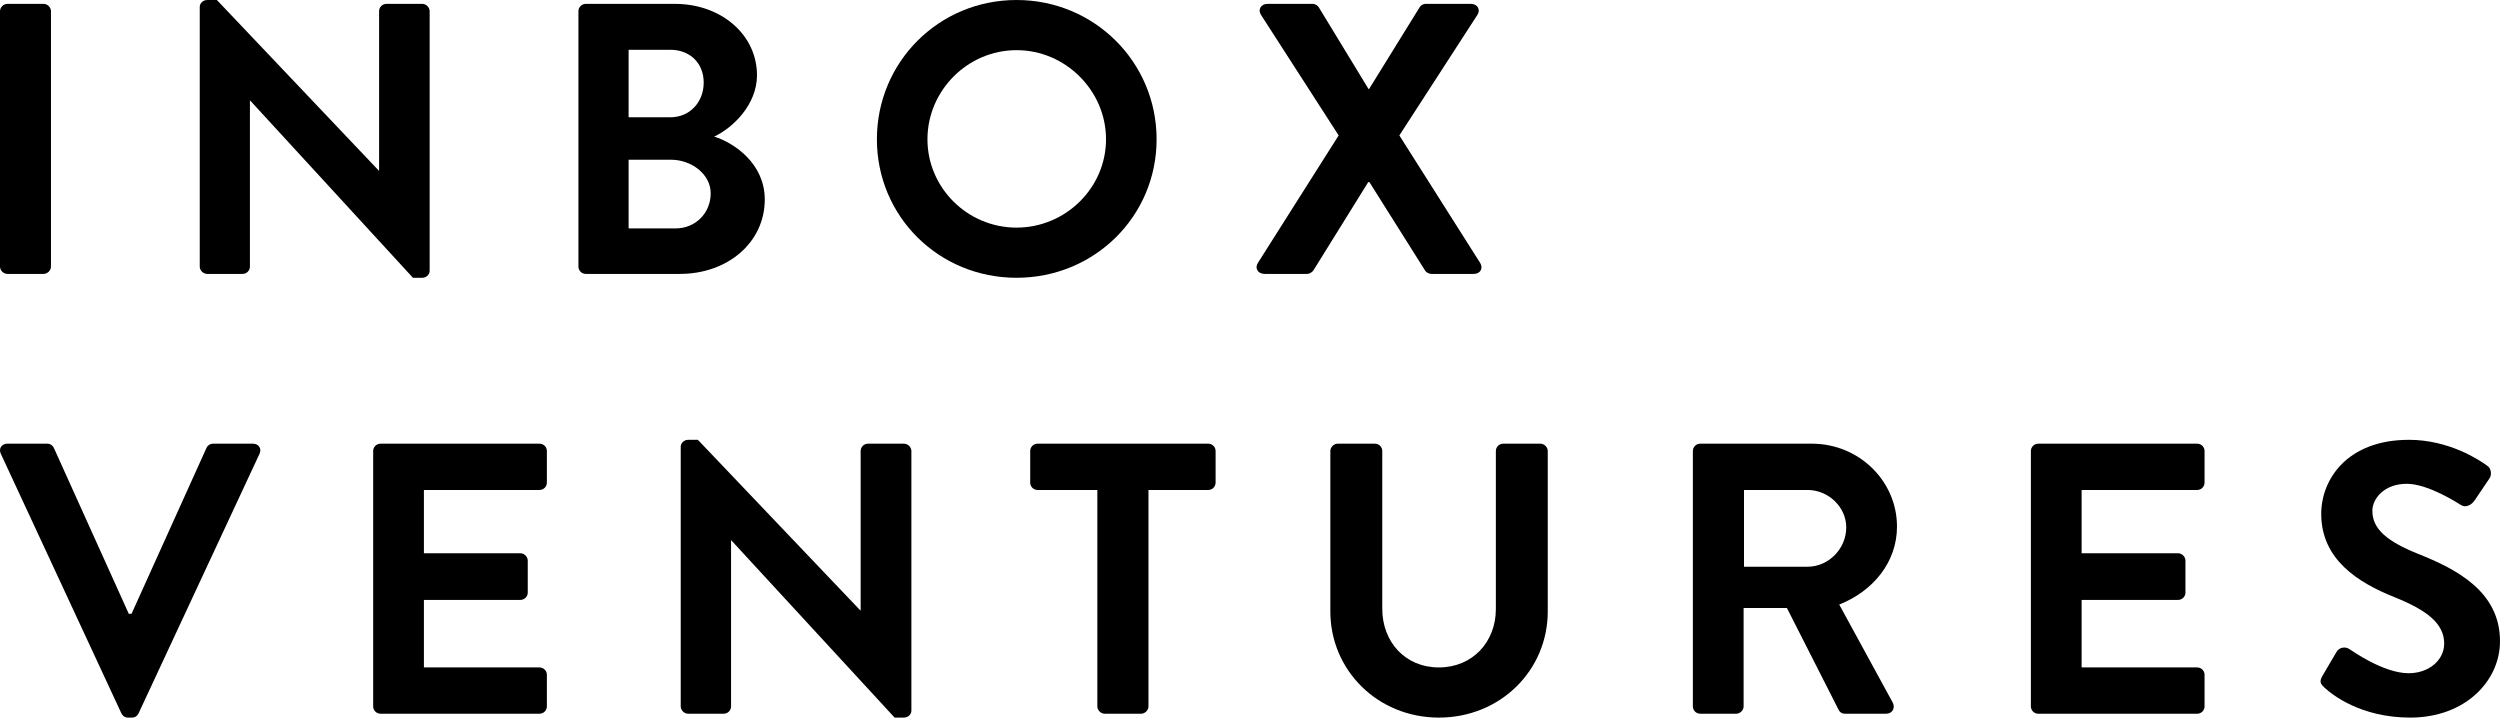
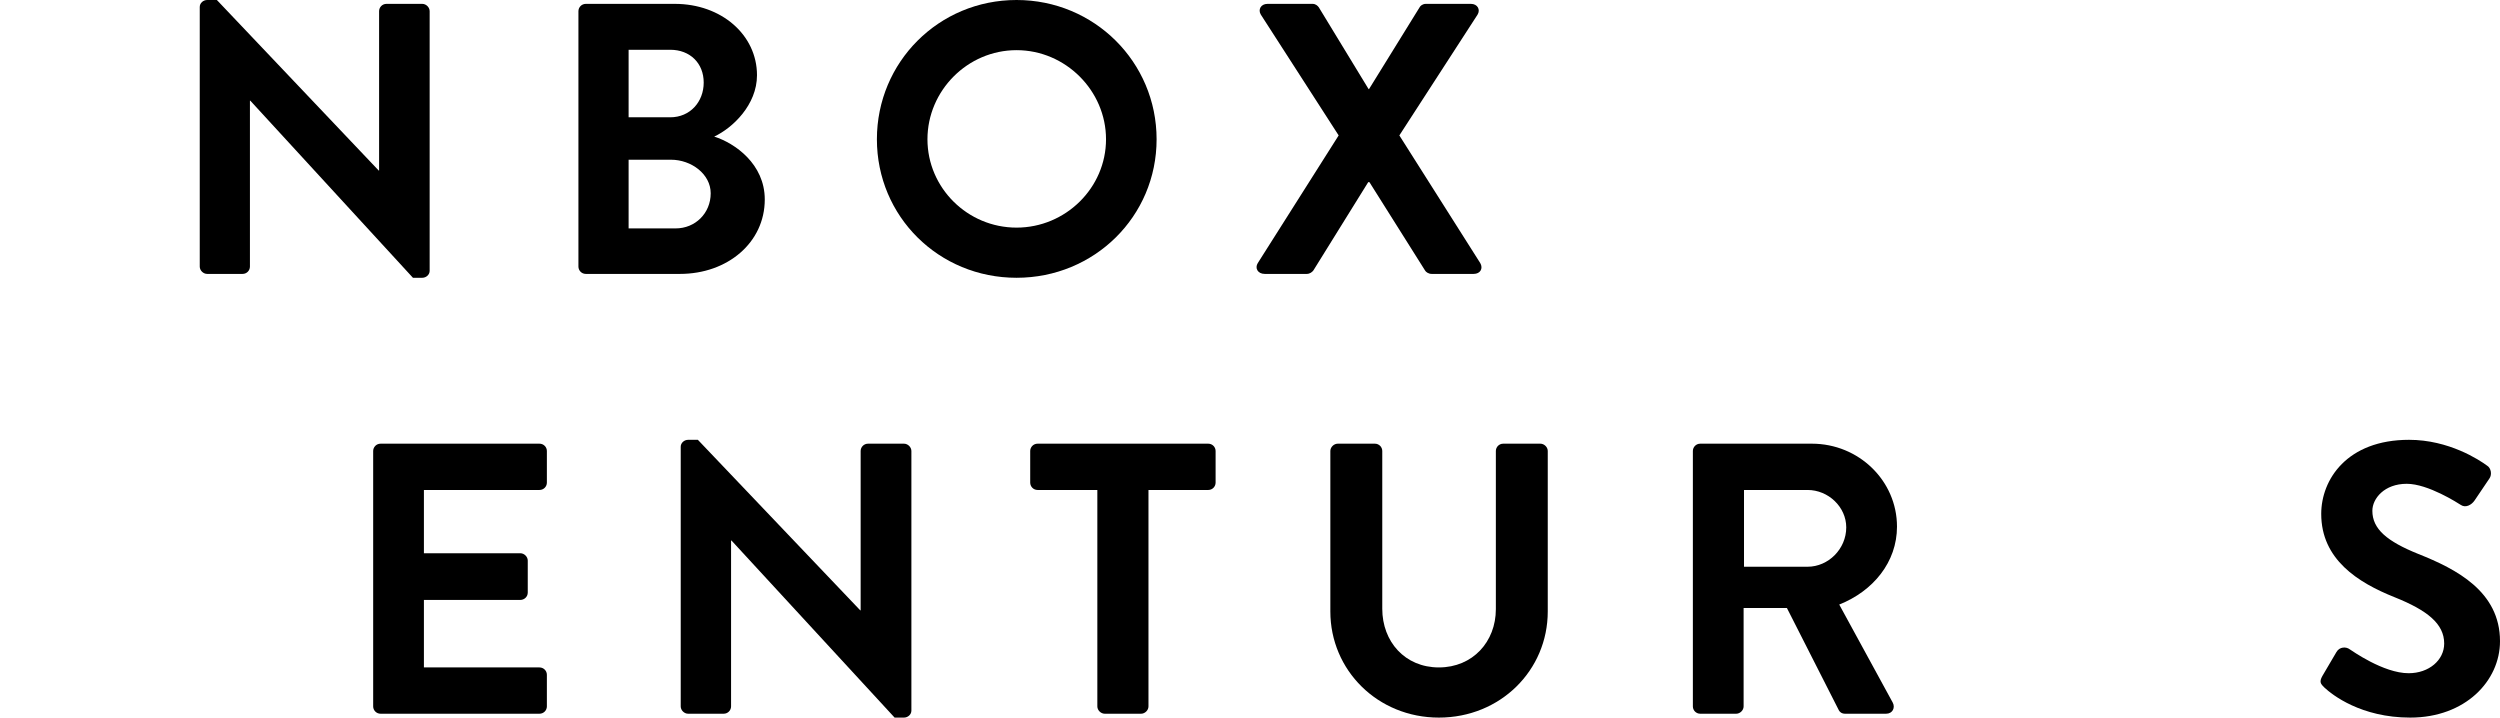
<svg xmlns="http://www.w3.org/2000/svg" width="108" height="31" viewBox="0 0 108 31" fill="none">
-   <path d="M0 11.517C0 11.683 0.151 11.833 0.319 11.833H1.882C2.05 11.833 2.202 11.683 2.202 11.517V0.483C2.202 0.317 2.05 0.167 1.882 0.167H0.319C0.151 0.167 0 0.317 0 0.483V11.517Z" fill="black" />
  <path d="M8.629 11.517C8.629 11.683 8.781 11.833 8.949 11.833H10.478C10.663 11.833 10.797 11.683 10.797 11.517V4.35H10.814L17.839 12H18.242C18.41 12 18.561 11.867 18.561 11.7V0.483C18.561 0.317 18.41 0.167 18.242 0.167H16.696C16.511 0.167 16.377 0.317 16.377 0.483V7.367H16.36L9.369 0H8.949C8.781 0 8.629 0.133 8.629 0.3V11.517Z" fill="black" />
  <path d="M24.988 11.517C24.988 11.683 25.123 11.833 25.308 11.833H29.375C31.425 11.833 33.038 10.483 33.038 8.617C33.038 7.083 31.744 6.183 30.854 5.9C31.643 5.533 32.702 4.533 32.702 3.25C32.702 1.5 31.156 0.167 29.156 0.167H25.308C25.123 0.167 24.988 0.317 24.988 0.483V11.517ZM27.156 5.067V2.15H28.955C29.812 2.15 30.4 2.733 30.4 3.567C30.4 4.4 29.812 5.067 28.955 5.067H27.156ZM27.156 9.867V6.9H28.988C29.862 6.9 30.702 7.517 30.702 8.35C30.702 9.217 30.03 9.867 29.19 9.867H27.156Z" fill="black" />
  <path d="M37.882 6.017C37.882 9.35 40.554 12 43.915 12C47.276 12 49.965 9.35 49.965 6.017C49.965 2.683 47.276 0 43.915 0C40.554 0 37.882 2.683 37.882 6.017ZM40.066 6.017C40.066 3.917 41.797 2.167 43.915 2.167C46.032 2.167 47.78 3.917 47.78 6.017C47.78 8.117 46.032 9.833 43.915 9.833C41.797 9.833 40.066 8.117 40.066 6.017Z" fill="black" />
  <path d="M54.335 11.367C54.2 11.583 54.335 11.833 54.637 11.833H56.452C56.587 11.833 56.688 11.75 56.738 11.683L59.108 7.867H59.158L61.561 11.683C61.595 11.75 61.712 11.833 61.847 11.833H63.662C63.948 11.833 64.082 11.6 63.948 11.367L60.452 5.85L63.83 0.633C63.964 0.417 63.83 0.167 63.544 0.167H61.595C61.46 0.167 61.359 0.25 61.326 0.317L59.141 3.85H59.124L56.973 0.317C56.923 0.25 56.839 0.167 56.704 0.167H54.755C54.469 0.167 54.335 0.417 54.469 0.633L57.83 5.85L54.335 11.367Z" fill="black" />
-   <path d="M5.244 30.817C5.295 30.917 5.379 31 5.531 31H5.699C5.851 31 5.935 30.917 5.986 30.817L11.213 19.6C11.314 19.383 11.179 19.167 10.926 19.167H9.207C9.055 19.167 8.954 19.267 8.92 19.35L5.682 26.517H5.564L2.327 19.35C2.293 19.267 2.192 19.167 2.04 19.167H0.32C0.068 19.167 -0.067 19.383 0.034 19.6L5.244 30.817Z" fill="black" />
  <path d="M16.121 30.517C16.121 30.683 16.256 30.833 16.442 30.833H23.304C23.49 30.833 23.625 30.683 23.625 30.517V29.15C23.625 28.983 23.49 28.833 23.304 28.833H18.313V25.917H22.478C22.647 25.917 22.799 25.783 22.799 25.6V24.217C22.799 24.05 22.647 23.9 22.478 23.9H18.313V21.167H23.304C23.49 21.167 23.625 21.017 23.625 20.85V19.483C23.625 19.317 23.49 19.167 23.304 19.167H16.442C16.256 19.167 16.121 19.317 16.121 19.483V30.517Z" fill="black" />
  <path d="M29.407 30.517C29.407 30.683 29.558 30.833 29.727 30.833H31.261C31.447 30.833 31.582 30.683 31.582 30.517V23.35H31.599L38.647 31H39.051C39.22 31 39.372 30.867 39.372 30.7V19.483C39.372 19.317 39.22 19.167 39.051 19.167H37.5C37.315 19.167 37.18 19.317 37.18 19.483V26.367H37.163L30.148 19H29.727C29.558 19 29.407 19.133 29.407 19.3V30.517Z" fill="black" />
  <path d="M47.405 30.517C47.405 30.683 47.557 30.833 47.726 30.833H49.294C49.462 30.833 49.614 30.683 49.614 30.517V21.167H52.194C52.38 21.167 52.514 21.017 52.514 20.85V19.483C52.514 19.317 52.38 19.167 52.194 19.167H44.825C44.64 19.167 44.505 19.317 44.505 19.483V20.85C44.505 21.017 44.64 21.167 44.825 21.167H47.405V30.517Z" fill="black" />
  <path d="M57.471 26.417C57.471 28.95 59.512 31 62.159 31C64.823 31 66.863 28.95 66.863 26.417V19.483C66.863 19.317 66.712 19.167 66.543 19.167H64.941C64.755 19.167 64.621 19.317 64.621 19.483V26.317C64.621 27.717 63.626 28.833 62.159 28.833C60.692 28.833 59.714 27.717 59.714 26.3V19.483C59.714 19.317 59.579 19.167 59.394 19.167H57.792C57.623 19.167 57.471 19.317 57.471 19.483V26.417Z" fill="black" />
  <path d="M73.132 30.517C73.132 30.683 73.266 30.833 73.452 30.833H75.003C75.172 30.833 75.324 30.683 75.324 30.517V26.267H77.195L79.438 30.683C79.472 30.75 79.556 30.833 79.708 30.833H81.478C81.765 30.833 81.883 30.567 81.765 30.35L79.455 26.117C80.922 25.533 81.95 24.283 81.95 22.75C81.95 20.767 80.298 19.167 78.274 19.167H73.452C73.266 19.167 73.132 19.317 73.132 19.483V30.517ZM75.341 24.483V21.167H78.089C78.983 21.167 79.758 21.9 79.758 22.783C79.758 23.717 78.983 24.483 78.089 24.483H75.341Z" fill="black" />
-   <path d="M87.734 30.517C87.734 30.683 87.869 30.833 88.055 30.833H94.917C95.103 30.833 95.237 30.683 95.237 30.517V29.15C95.237 28.983 95.103 28.833 94.917 28.833H89.926V25.917H94.091C94.26 25.917 94.411 25.783 94.411 25.6V24.217C94.411 24.05 94.26 23.9 94.091 23.9H89.926V21.167H94.917C95.103 21.167 95.237 21.017 95.237 20.85V19.483C95.237 19.317 95.103 19.167 94.917 19.167H88.055C87.869 19.167 87.734 19.317 87.734 19.483V30.517Z" fill="black" />
  <path d="M100.412 29.7C100.749 30.017 101.997 31 104.122 31C106.499 31 108 29.417 108 27.7C108 25.55 106.111 24.583 104.476 23.933C103.11 23.383 102.486 22.85 102.486 22.067C102.486 21.533 103.009 20.9 103.97 20.9C104.897 20.9 106.179 21.733 106.314 21.817C106.516 21.95 106.769 21.817 106.904 21.617L107.545 20.667C107.663 20.5 107.612 20.217 107.444 20.117C107.106 19.867 105.791 19 104.071 19C101.39 19 100.277 20.717 100.277 22.2C100.277 24.167 101.862 25.167 103.447 25.8C104.864 26.367 105.589 26.95 105.589 27.8C105.589 28.517 104.931 29.083 104.054 29.083C102.958 29.083 101.593 28.1 101.508 28.05C101.356 27.933 101.07 27.933 100.935 28.167L100.328 29.2C100.176 29.467 100.26 29.55 100.412 29.7Z" fill="black" />
</svg>